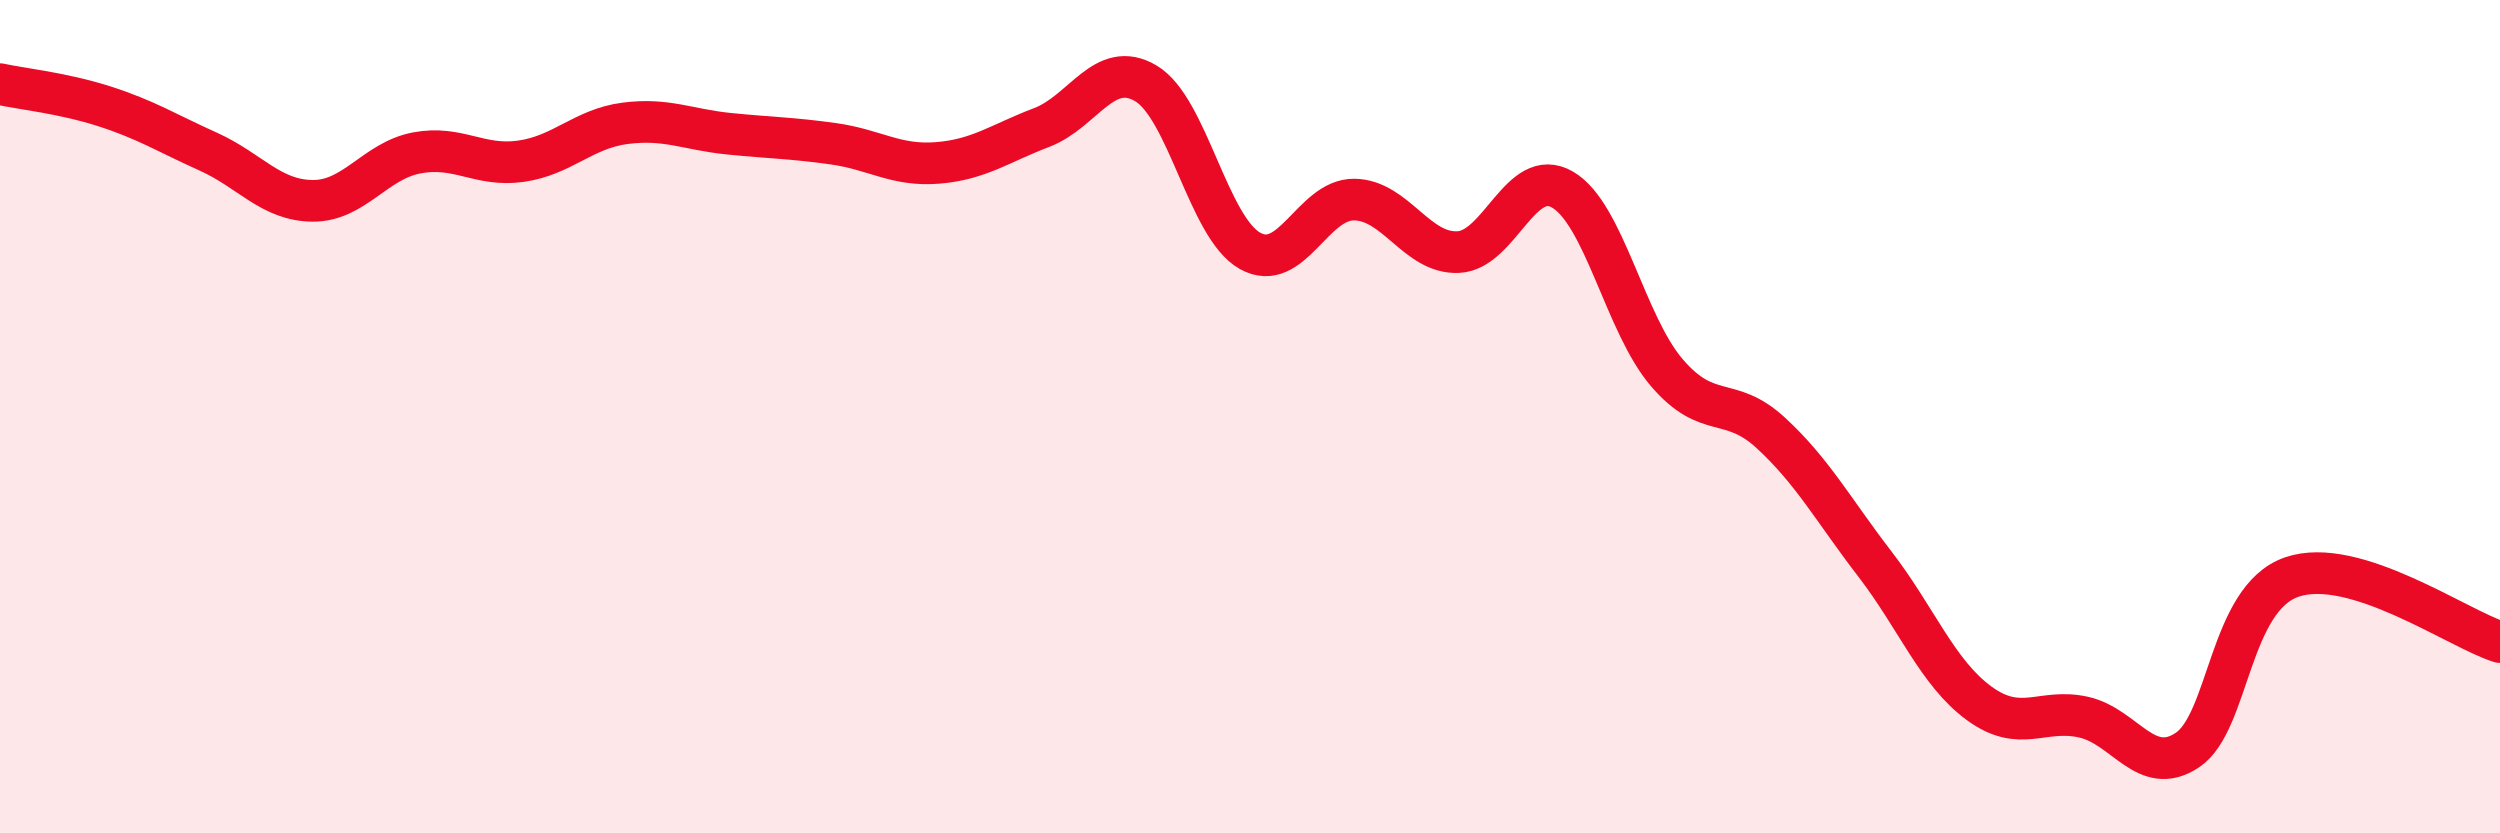
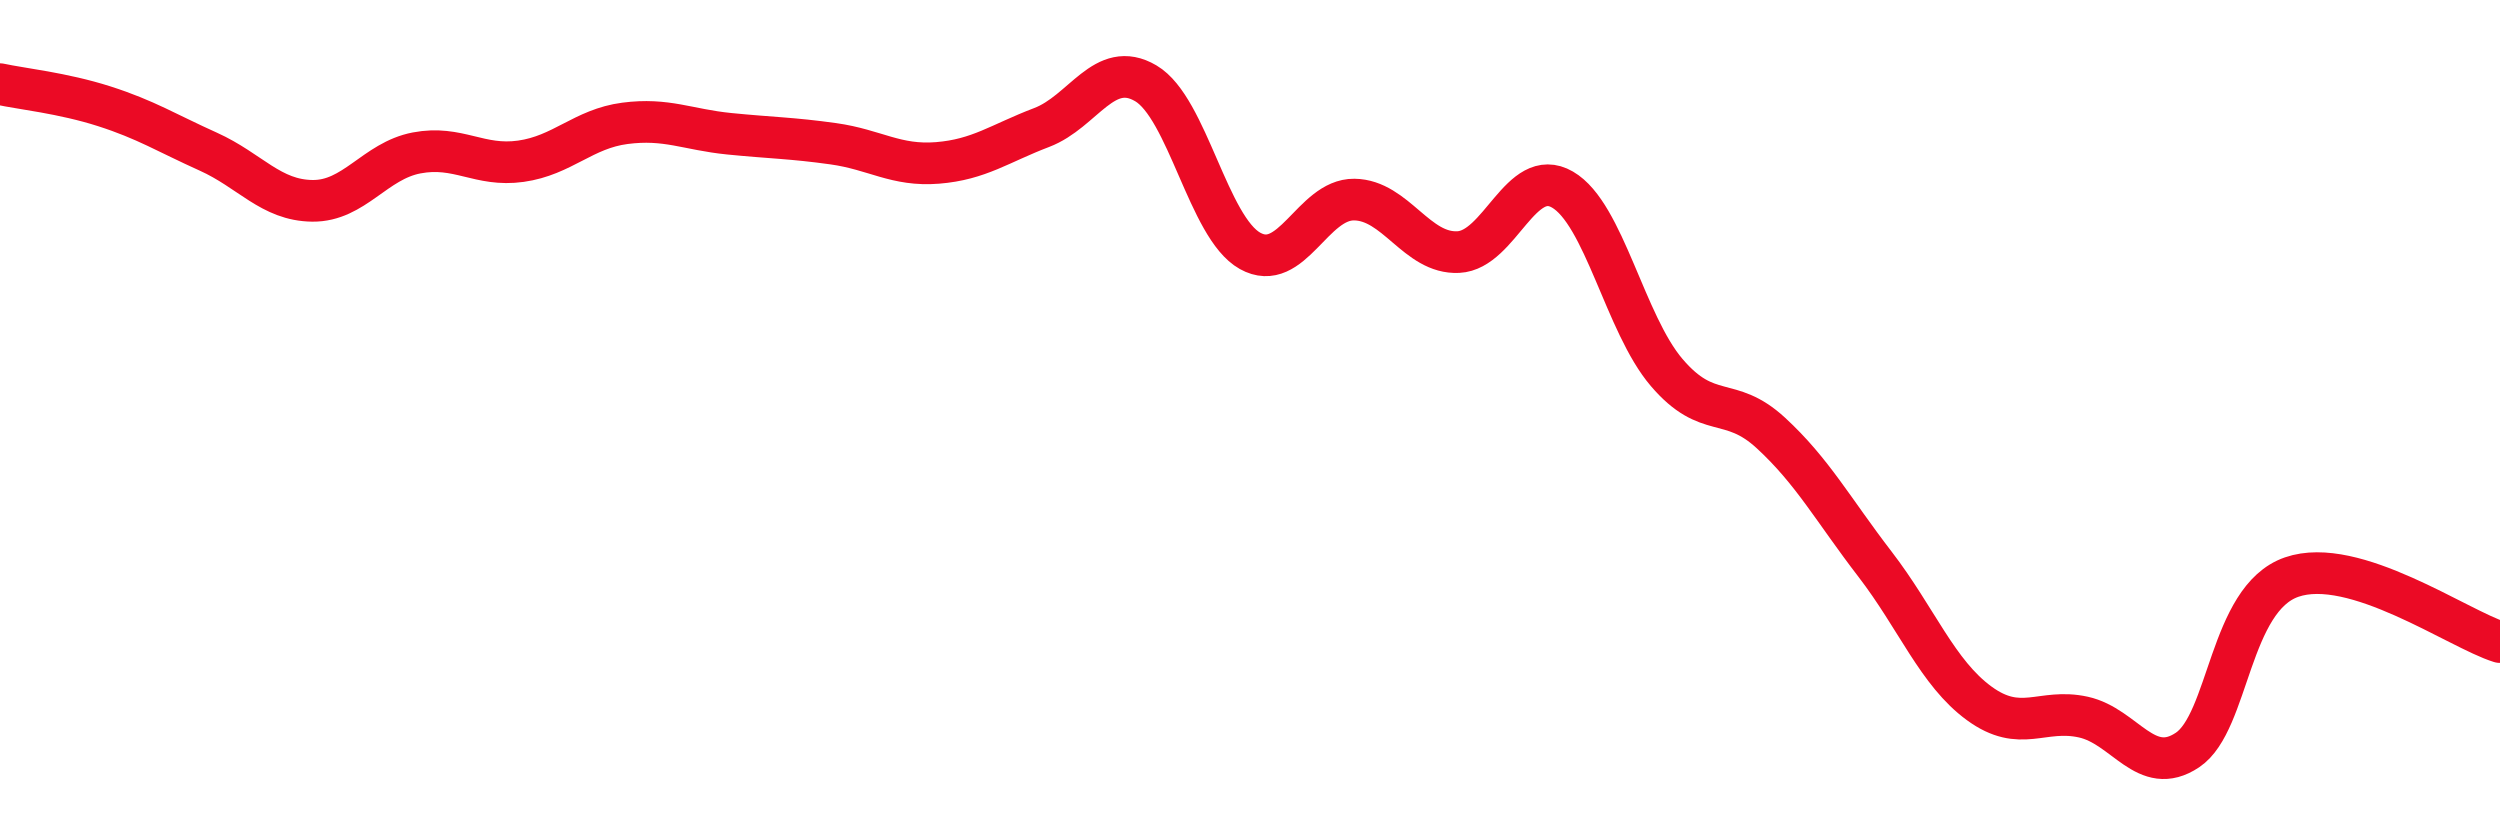
<svg xmlns="http://www.w3.org/2000/svg" width="60" height="20" viewBox="0 0 60 20">
-   <path d="M 0,2.02 C 0.5,2.13 1.5,2.23 2.5,2.55 C 3.5,2.87 4,3.19 5,3.64 C 6,4.09 6.5,4.81 7.5,4.82 C 8.5,4.83 9,3.86 10,3.67 C 11,3.48 11.5,4.01 12.5,3.87 C 13.5,3.73 14,3.09 15,2.96 C 16,2.83 16.5,3.11 17.5,3.21 C 18.5,3.31 19,3.31 20,3.45 C 21,3.59 21.5,3.99 22.5,3.91 C 23.5,3.83 24,3.44 25,3.06 C 26,2.68 26.5,1.41 27.5,2 C 28.5,2.59 29,5.46 30,6.02 C 31,6.58 31.5,4.78 32.5,4.79 C 33.5,4.8 34,6.1 35,6.05 C 36,6 36.5,3.97 37.5,4.55 C 38.5,5.13 39,7.77 40,8.94 C 41,10.11 41.5,9.47 42.5,10.39 C 43.5,11.31 44,12.24 45,13.54 C 46,14.84 46.5,16.15 47.5,16.88 C 48.5,17.61 49,16.99 50,17.21 C 51,17.43 51.5,18.67 52.5,18 C 53.5,17.33 53.5,14.37 55,13.85 C 56.5,13.33 59,15.1 60,15.41L60 20L0 20Z" fill="#EB0A25" opacity="0.1" stroke-linecap="round" stroke-linejoin="round" />
  <path d="M 0,2.02 C 0.5,2.13 1.5,2.23 2.5,2.55 C 3.5,2.87 4,3.19 5,3.64 C 6,4.09 6.5,4.81 7.5,4.82 C 8.5,4.83 9,3.86 10,3.67 C 11,3.48 11.5,4.01 12.5,3.87 C 13.5,3.73 14,3.09 15,2.96 C 16,2.83 16.5,3.11 17.5,3.21 C 18.5,3.31 19,3.31 20,3.45 C 21,3.59 21.5,3.99 22.5,3.91 C 23.5,3.83 24,3.44 25,3.06 C 26,2.68 26.5,1.41 27.5,2 C 28.5,2.59 29,5.46 30,6.02 C 31,6.58 31.5,4.78 32.5,4.79 C 33.5,4.8 34,6.1 35,6.05 C 36,6 36.5,3.97 37.5,4.55 C 38.5,5.13 39,7.77 40,8.94 C 41,10.11 41.5,9.47 42.5,10.39 C 43.5,11.31 44,12.24 45,13.54 C 46,14.84 46.5,16.15 47.5,16.88 C 48.5,17.61 49,16.99 50,17.21 C 51,17.43 51.5,18.67 52.5,18 C 53.5,17.33 53.5,14.37 55,13.85 C 56.5,13.33 59,15.1 60,15.41" stroke="#EB0A25" stroke-width="1" fill="none" stroke-linecap="round" stroke-linejoin="round" />
</svg>